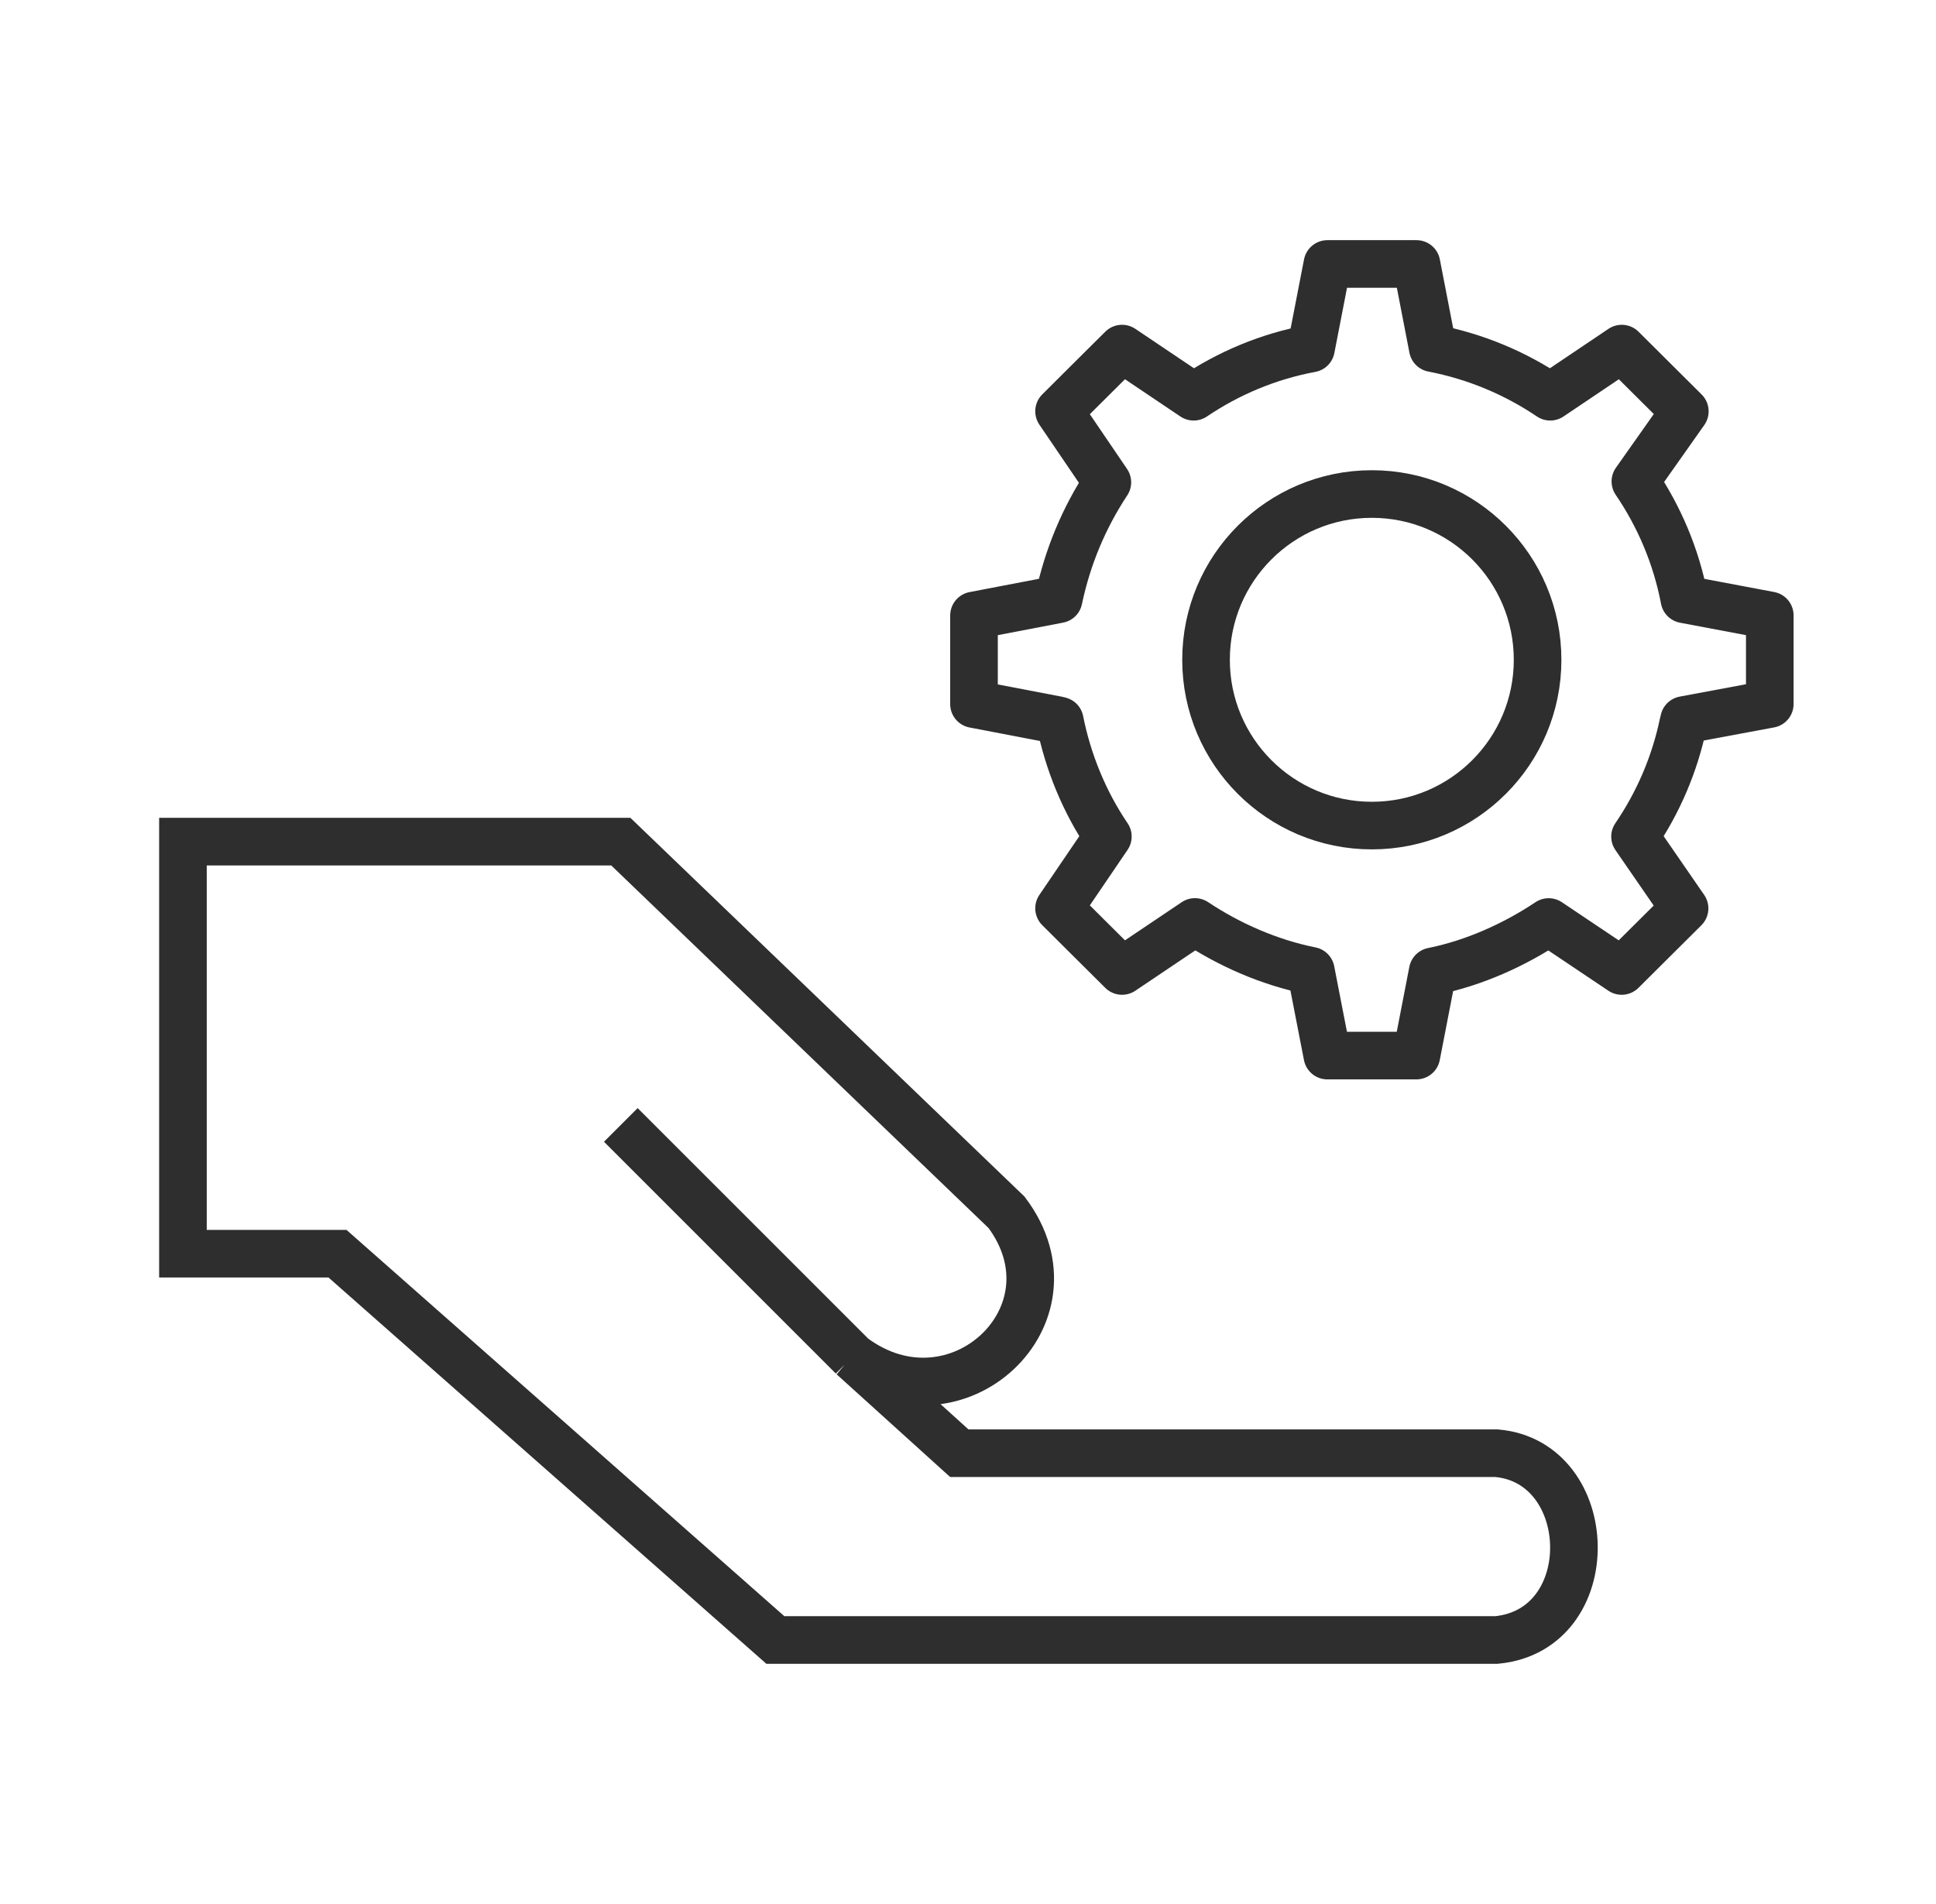
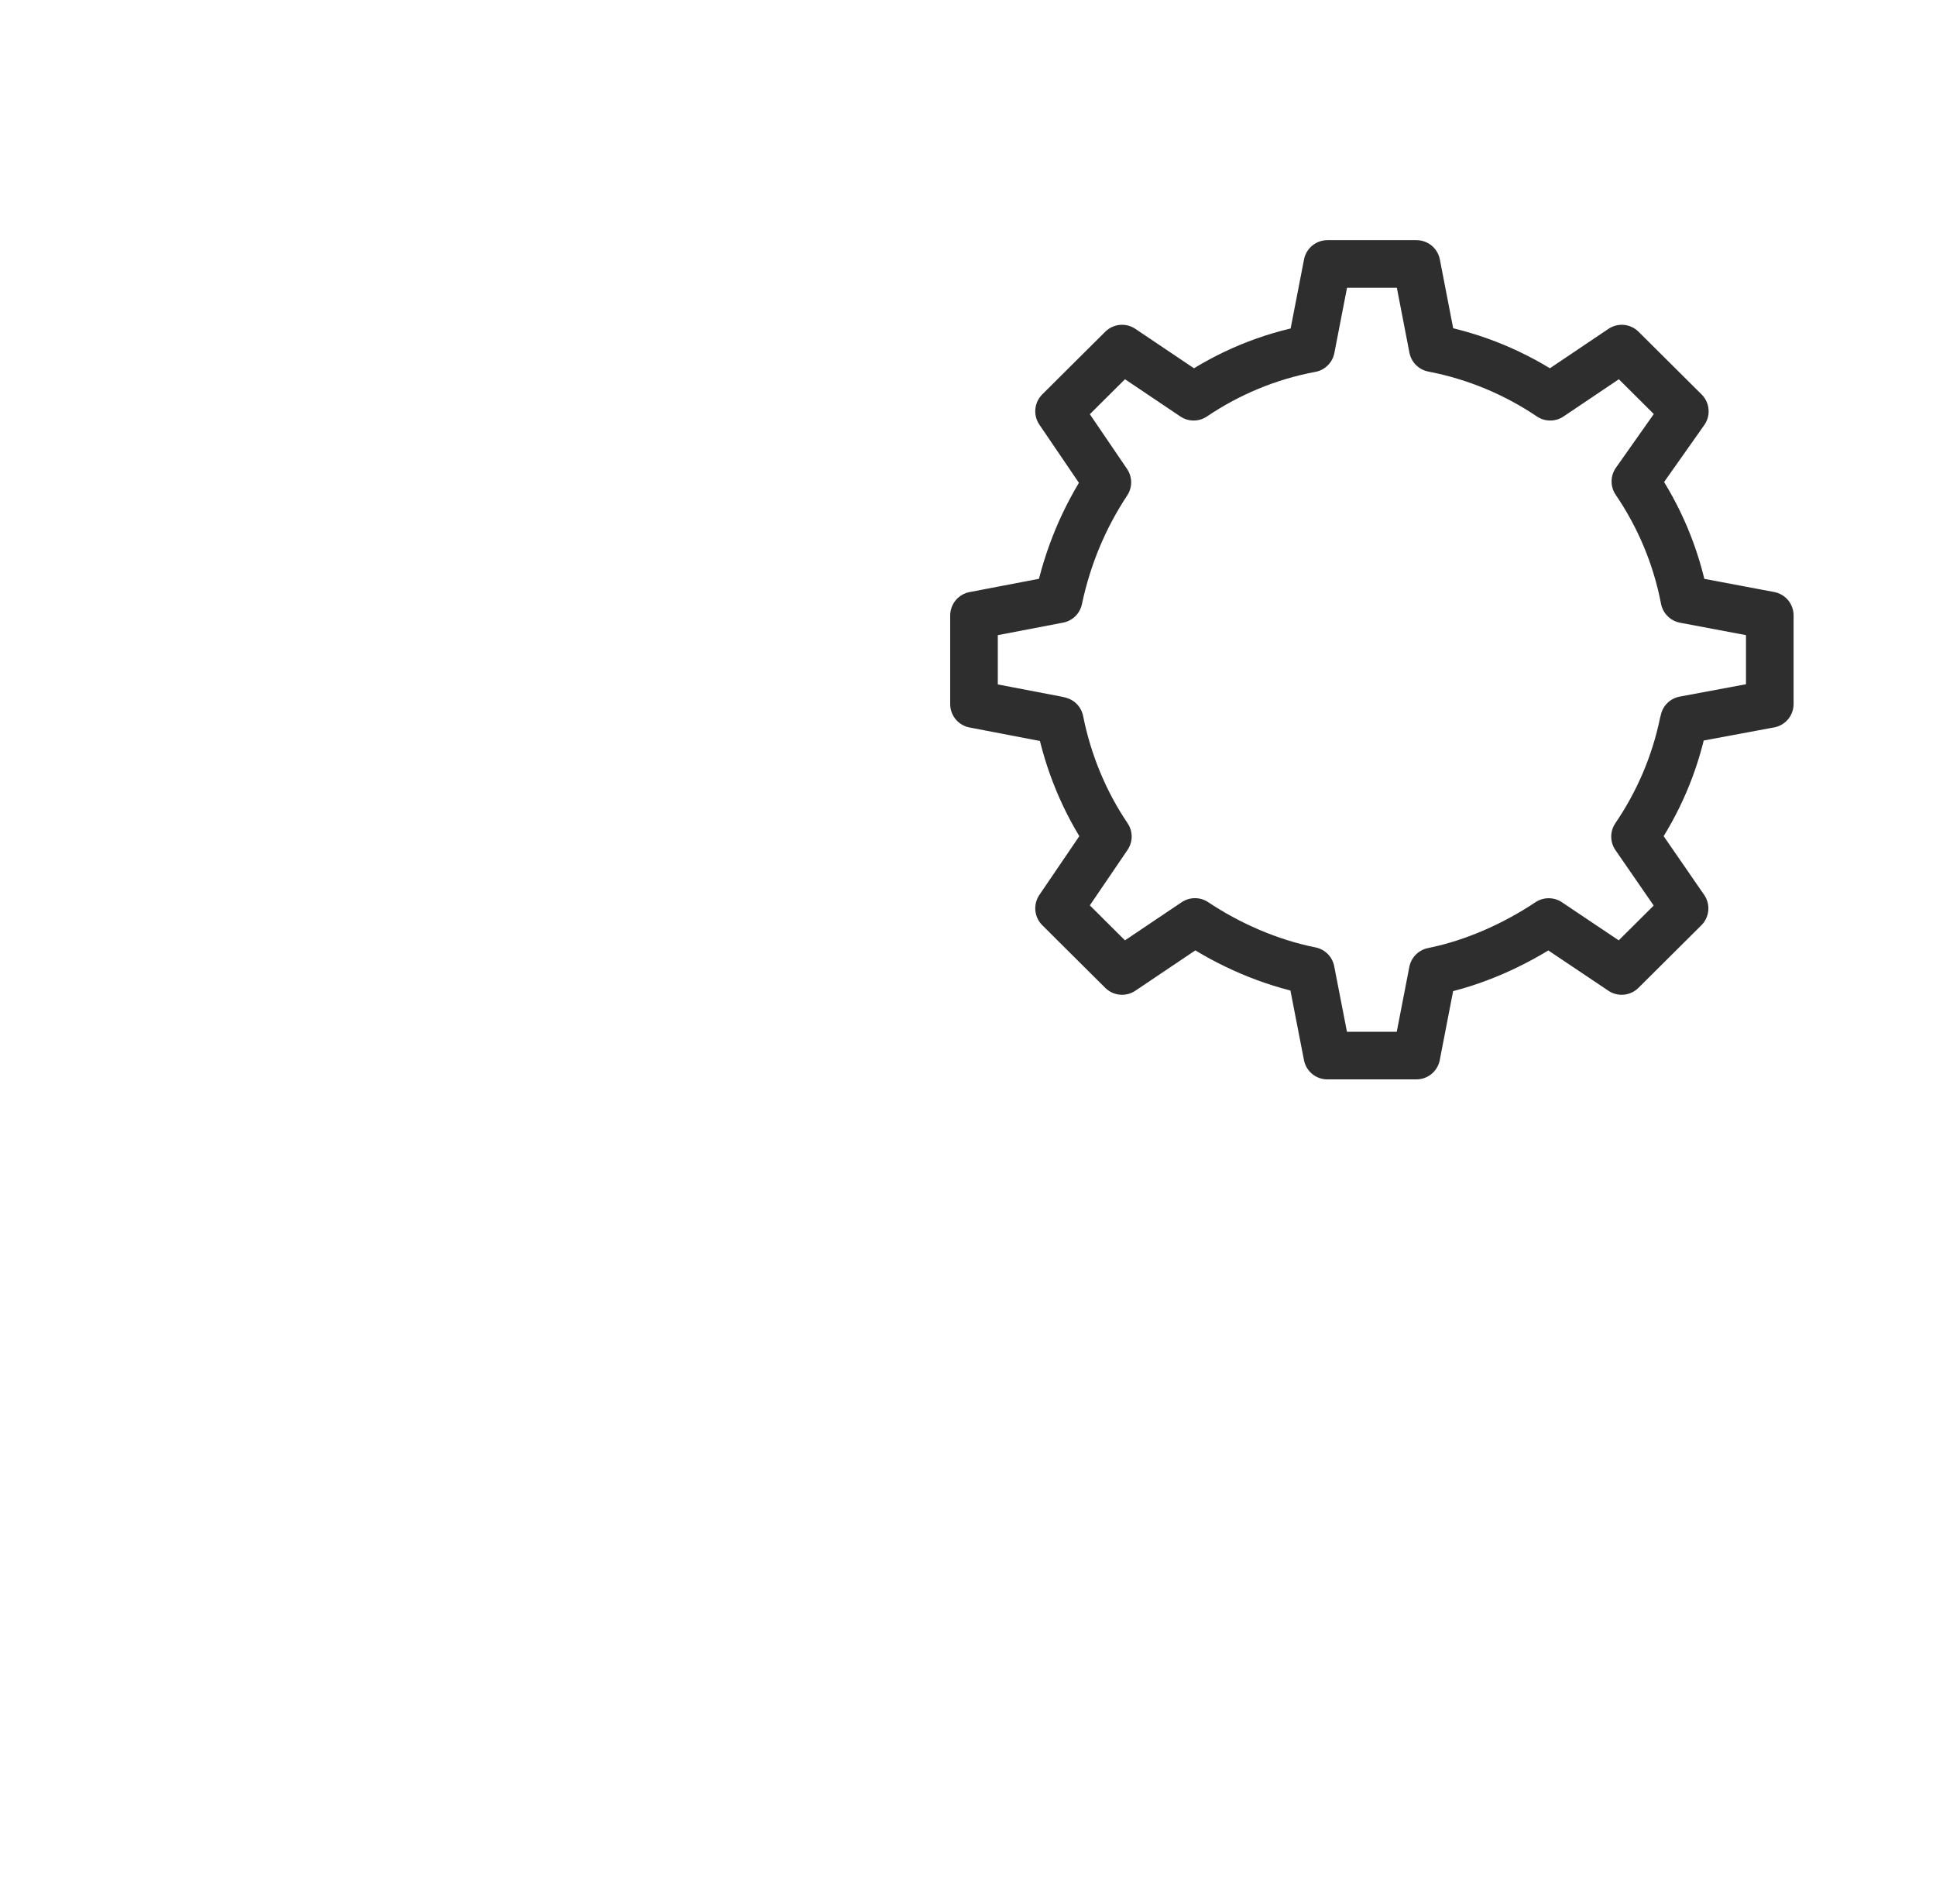
<svg xmlns="http://www.w3.org/2000/svg" width="61" height="60" viewBox="0 0 61 60" fill="none">
-   <path d="M26.865 42.753C30.111 45.187 34.151 41.451 31.716 38.205L19.561 26.522L5.764 26.522L5.764 39.507L10.634 39.507L24.43 51.68L47.154 51.68C50.481 51.357 50.328 46.071 47.153 45.794L30.226 45.794L26.865 42.753ZM26.865 42.753L19.561 35.449" stroke="#2E2E2E" stroke-width="1.5" />
  <path d="M53.047 22.771C53.052 22.743 53.057 22.717 53.062 22.689L55.763 22.185V20.789V19.393L53.073 18.886C52.814 17.531 52.279 16.274 51.528 15.171L53.086 12.962L52.091 11.972L51.099 10.985L48.845 12.502C47.747 11.761 46.494 11.232 45.145 10.972L44.631 8.318H43.227H41.824L41.307 10.982C39.959 11.232 38.708 11.761 37.61 12.502L35.354 10.985L34.361 11.972L33.369 12.96L34.891 15.199C34.163 16.299 33.638 17.541 33.356 18.884L30.689 19.395V20.791V22.188L33.356 22.699C33.356 22.699 33.374 22.702 33.392 22.71C33.653 24.026 34.178 25.289 34.907 26.361L34.891 26.384L33.369 28.623L34.361 29.611L35.354 30.598L37.605 29.084L37.651 29.053C38.718 29.765 39.997 30.331 41.302 30.59L41.822 33.264H43.225H44.628L45.142 30.611C46.447 30.349 47.729 29.768 48.796 29.055L51.096 30.598L52.086 29.613L53.078 28.626L51.517 26.363C52.243 25.299 52.77 24.085 53.039 22.779L53.047 22.771Z" stroke="#2E2E2E" stroke-width="1.5" stroke-linecap="square" stroke-linejoin="round" />
-   <path d="M43.224 26.016C46.109 26.016 48.447 23.677 48.447 20.792C48.447 17.907 46.109 15.568 43.224 15.568C40.339 15.568 38 17.907 38 20.792C38 23.677 40.339 26.016 43.224 26.016Z" stroke="#2E2E2E" stroke-width="1.5" stroke-linecap="square" stroke-linejoin="round" />
</svg>